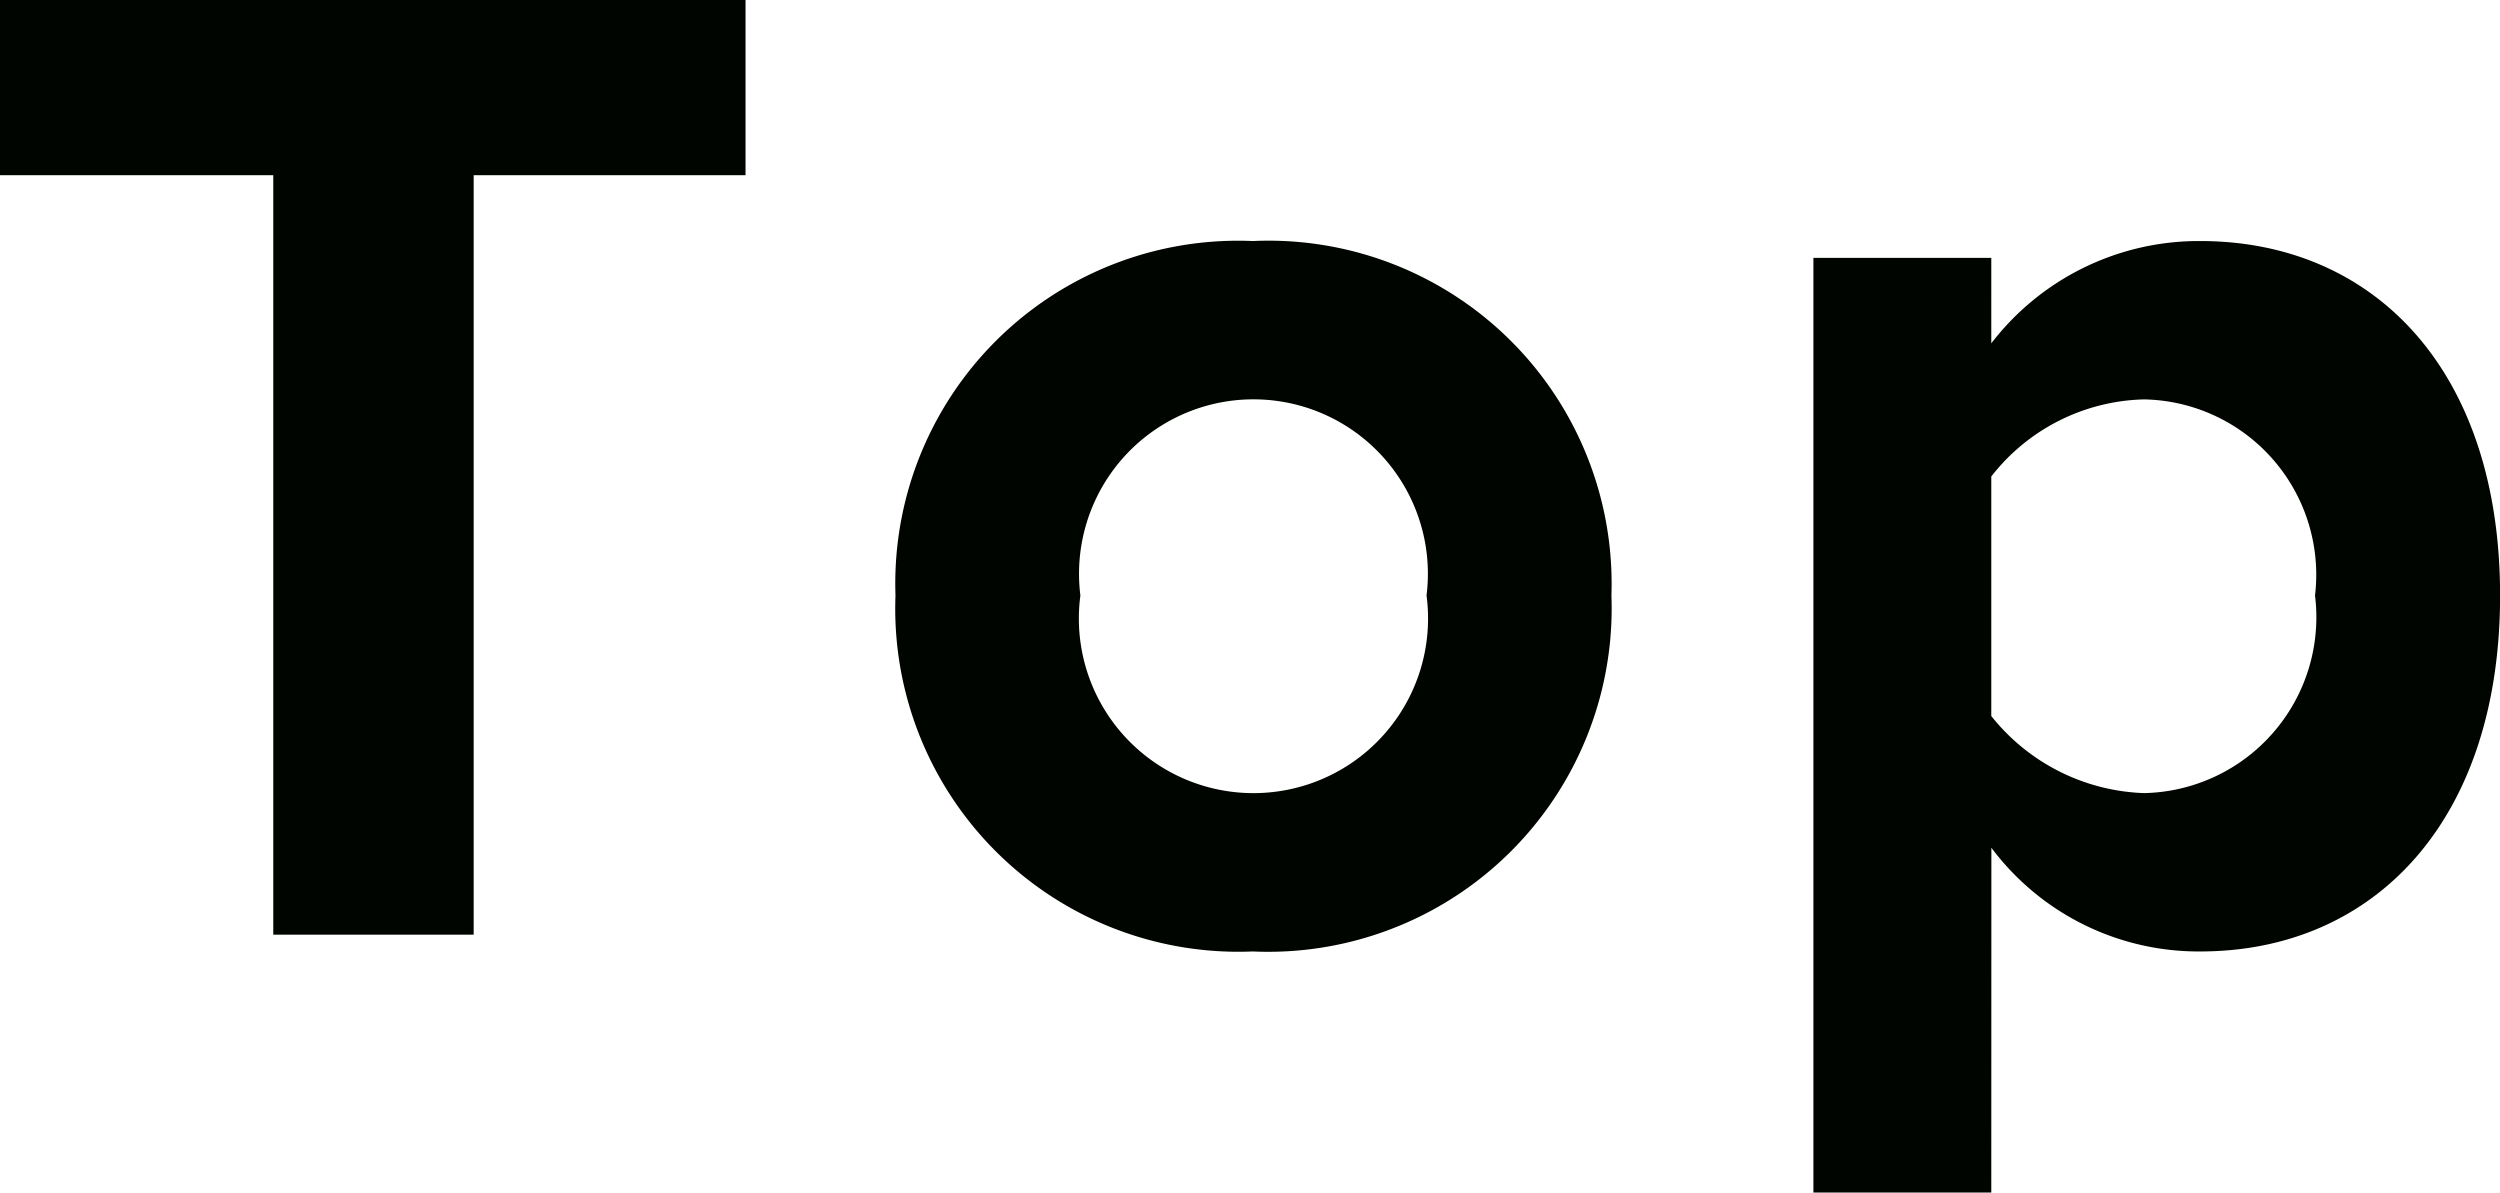
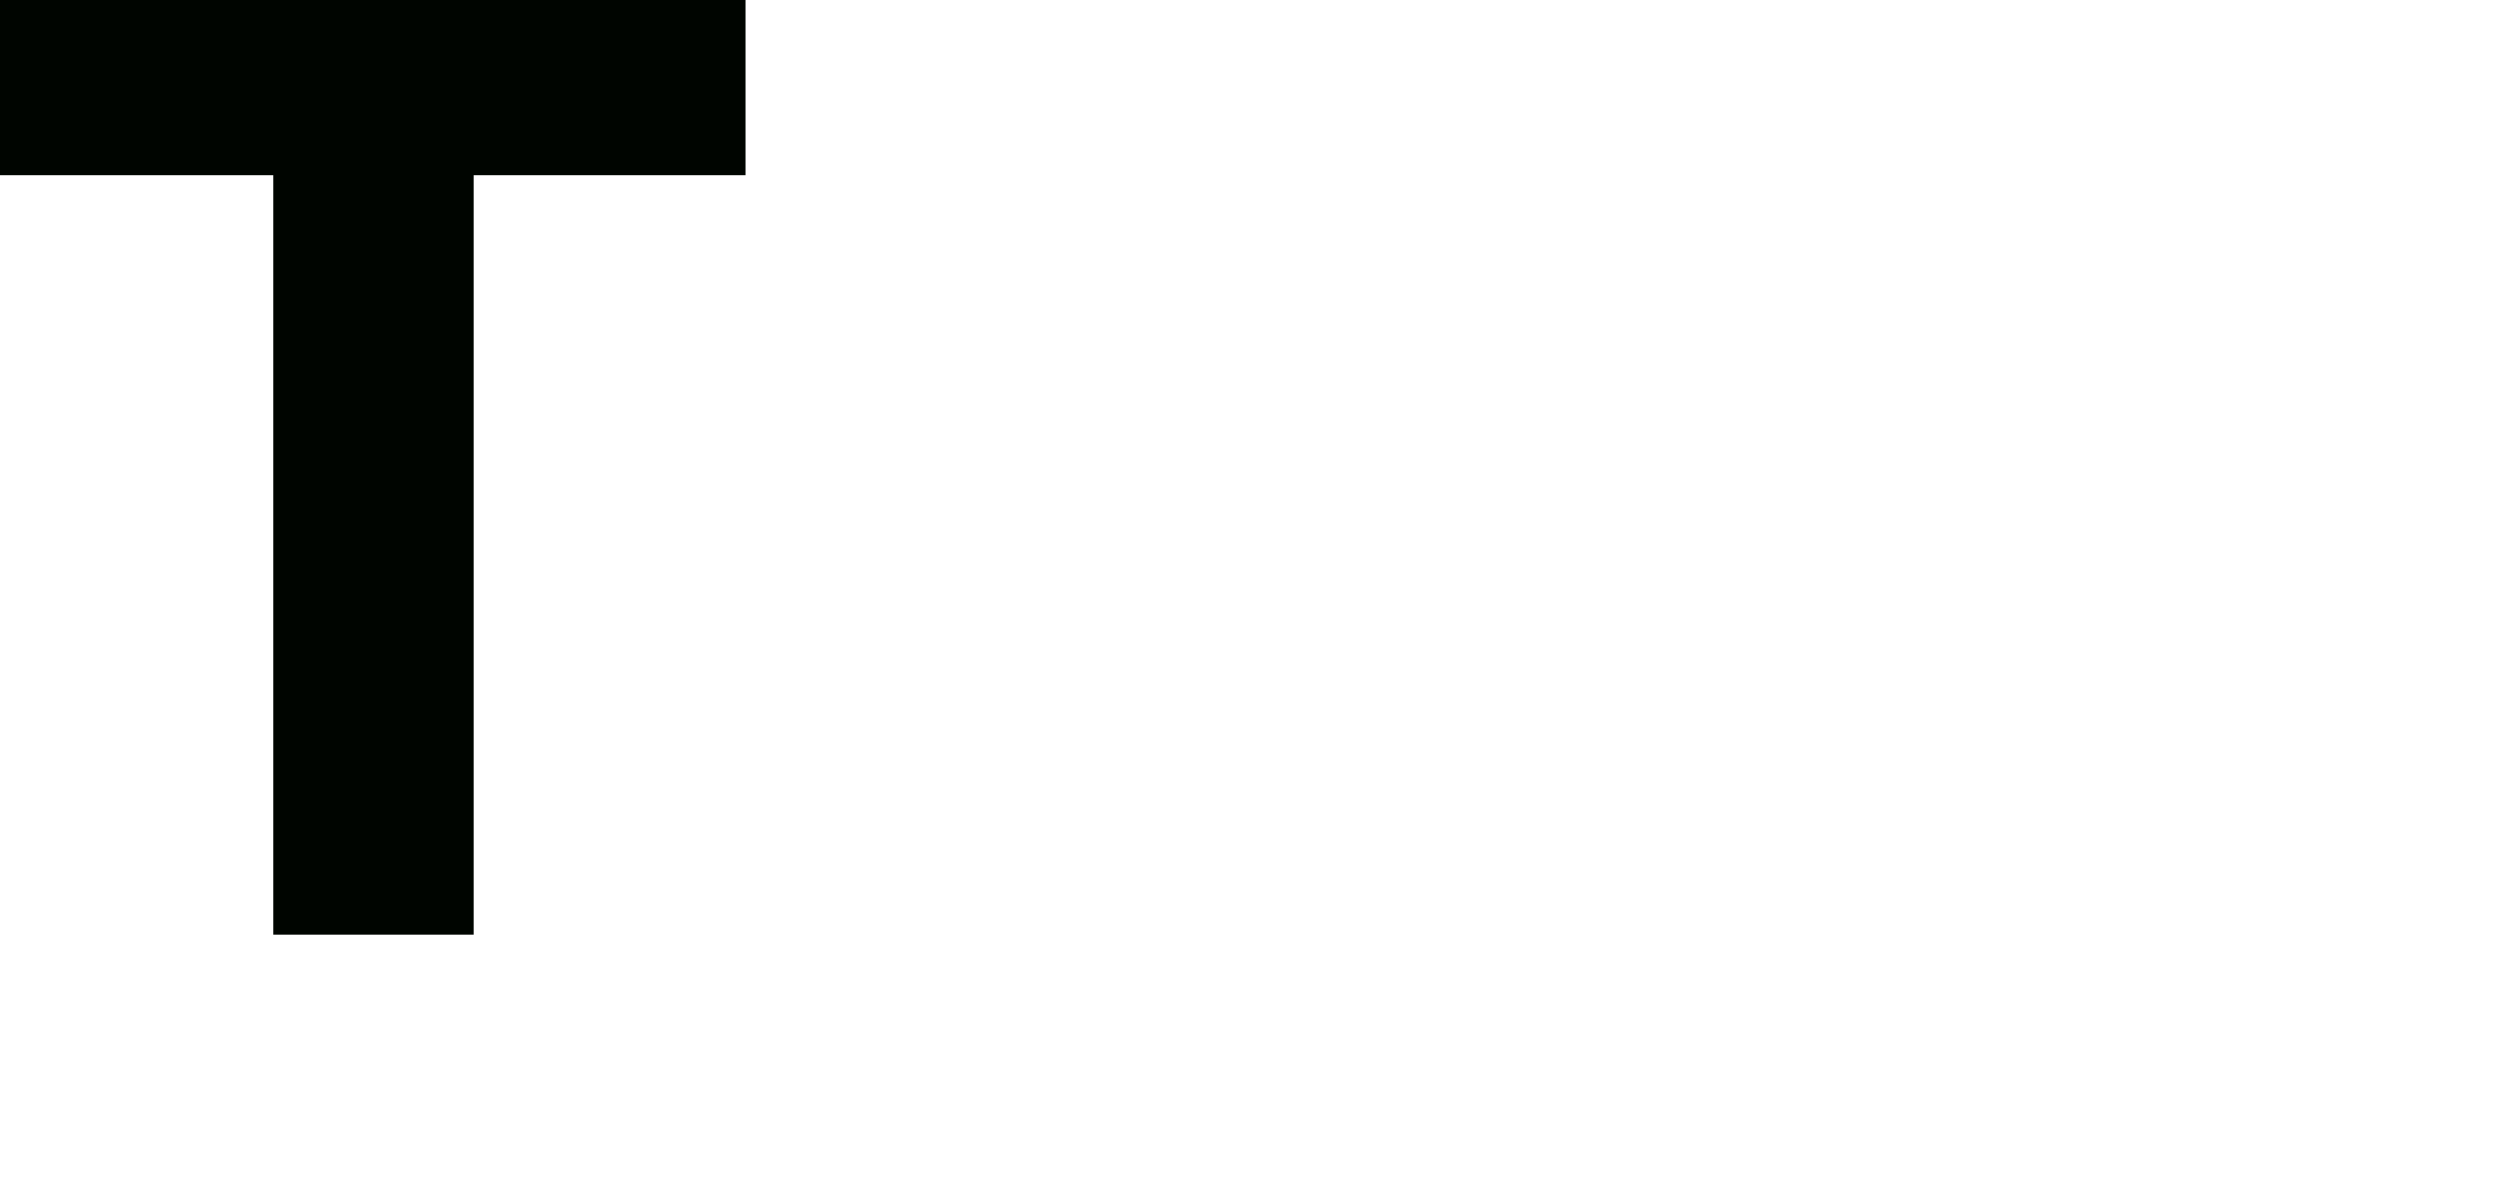
<svg xmlns="http://www.w3.org/2000/svg" viewBox="0 0 30.327 14.466">
  <defs>
    <style>
      .cls-1 {
        fill: #000500;
      }
    </style>
  </defs>
  <g id="レイヤー_2" data-name="レイヤー 2">
    <g id="PC">
      <g>
        <path class="cls-1" d="M3.315,11.338V2.125H0V0H9.044V2.125H5.746v9.213Z" />
-         <path class="cls-1" d="M10.863,7.224a4.158,4.158,0,0,1,4.334-4.3,4.162,4.162,0,0,1,4.351,4.3,4.167,4.167,0,0,1-4.351,4.318A4.162,4.162,0,0,1,10.863,7.224Zm6.442,0a2.116,2.116,0,1,0-4.199,0,2.118,2.118,0,1,0,4.199,0Z" />
-         <path class="cls-1" d="M24.156,14.466H21.998V3.128h2.158V4.165A3.173,3.173,0,0,1,26.69,2.924c2.107,0,3.638,1.564,3.638,4.3s-1.53,4.318-3.638,4.318a3.139,3.139,0,0,1-2.533-1.258ZM26.01,4.845a2.42,2.42,0,0,0-1.854.935V8.686a2.473,2.473,0,0,0,1.854.935,2.134,2.134,0,0,0,2.073-2.397A2.128,2.128,0,0,0,26.01,4.845Z" />
      </g>
    </g>
  </g>
</svg>